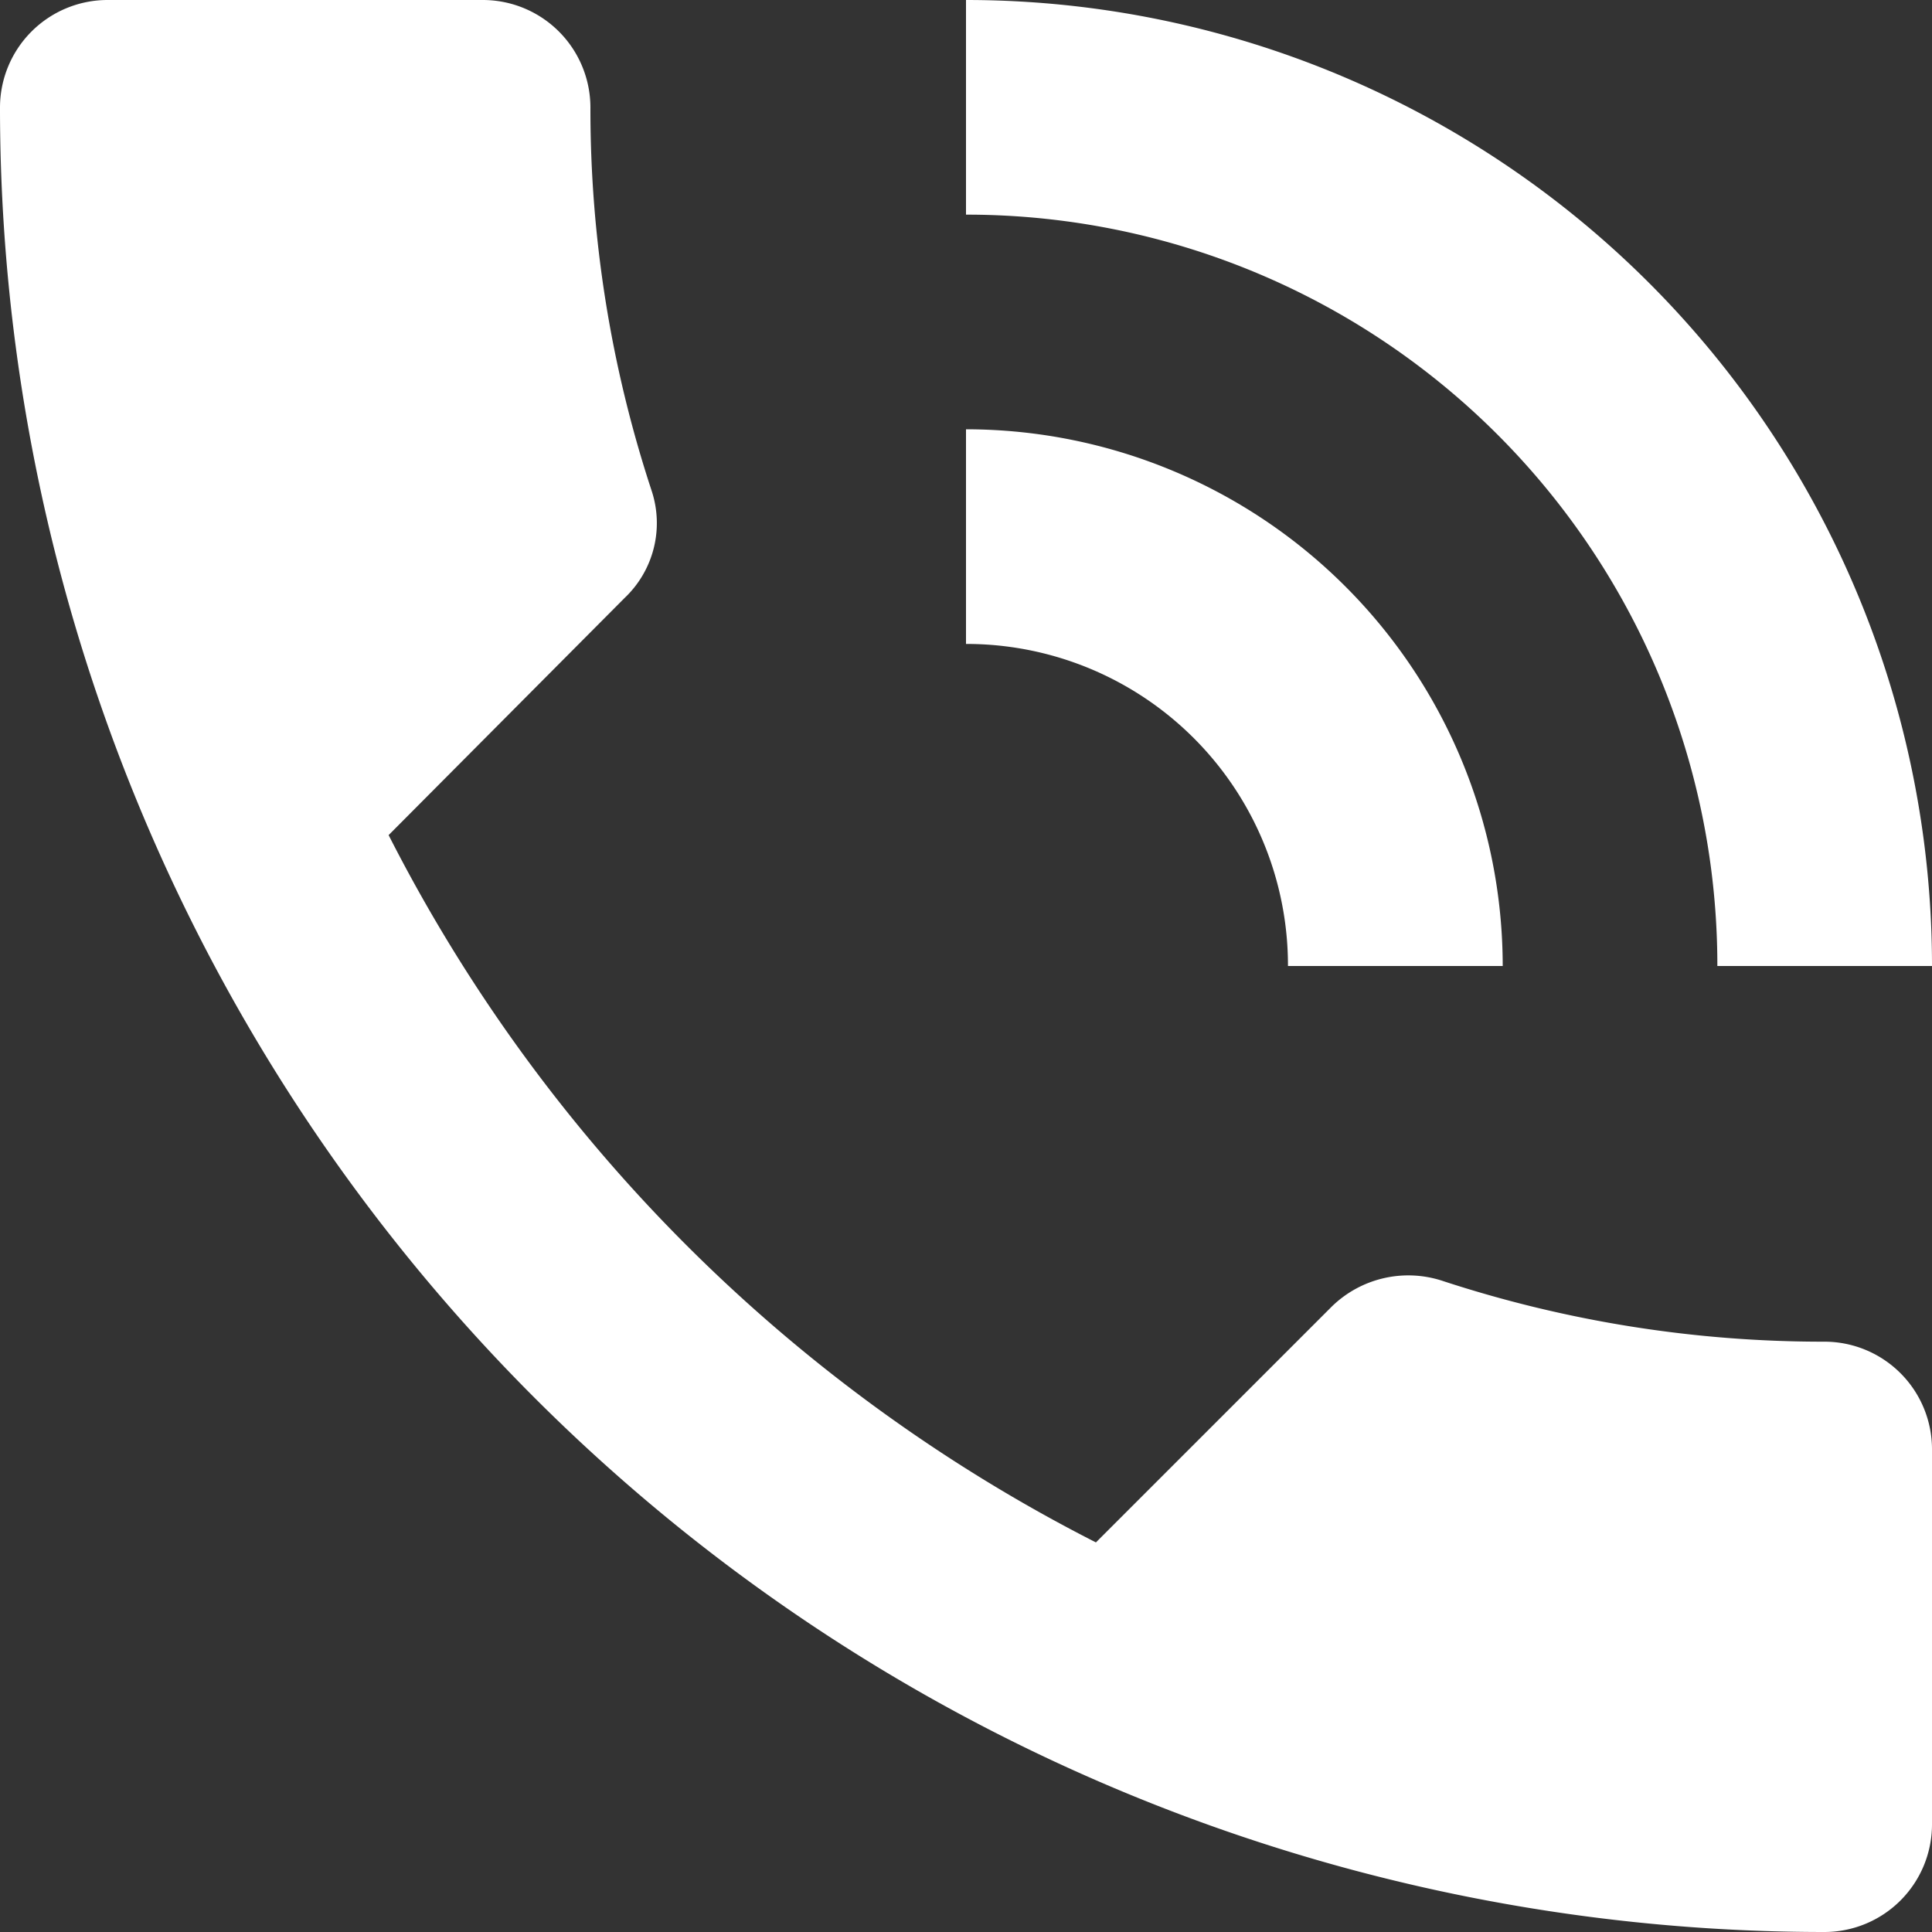
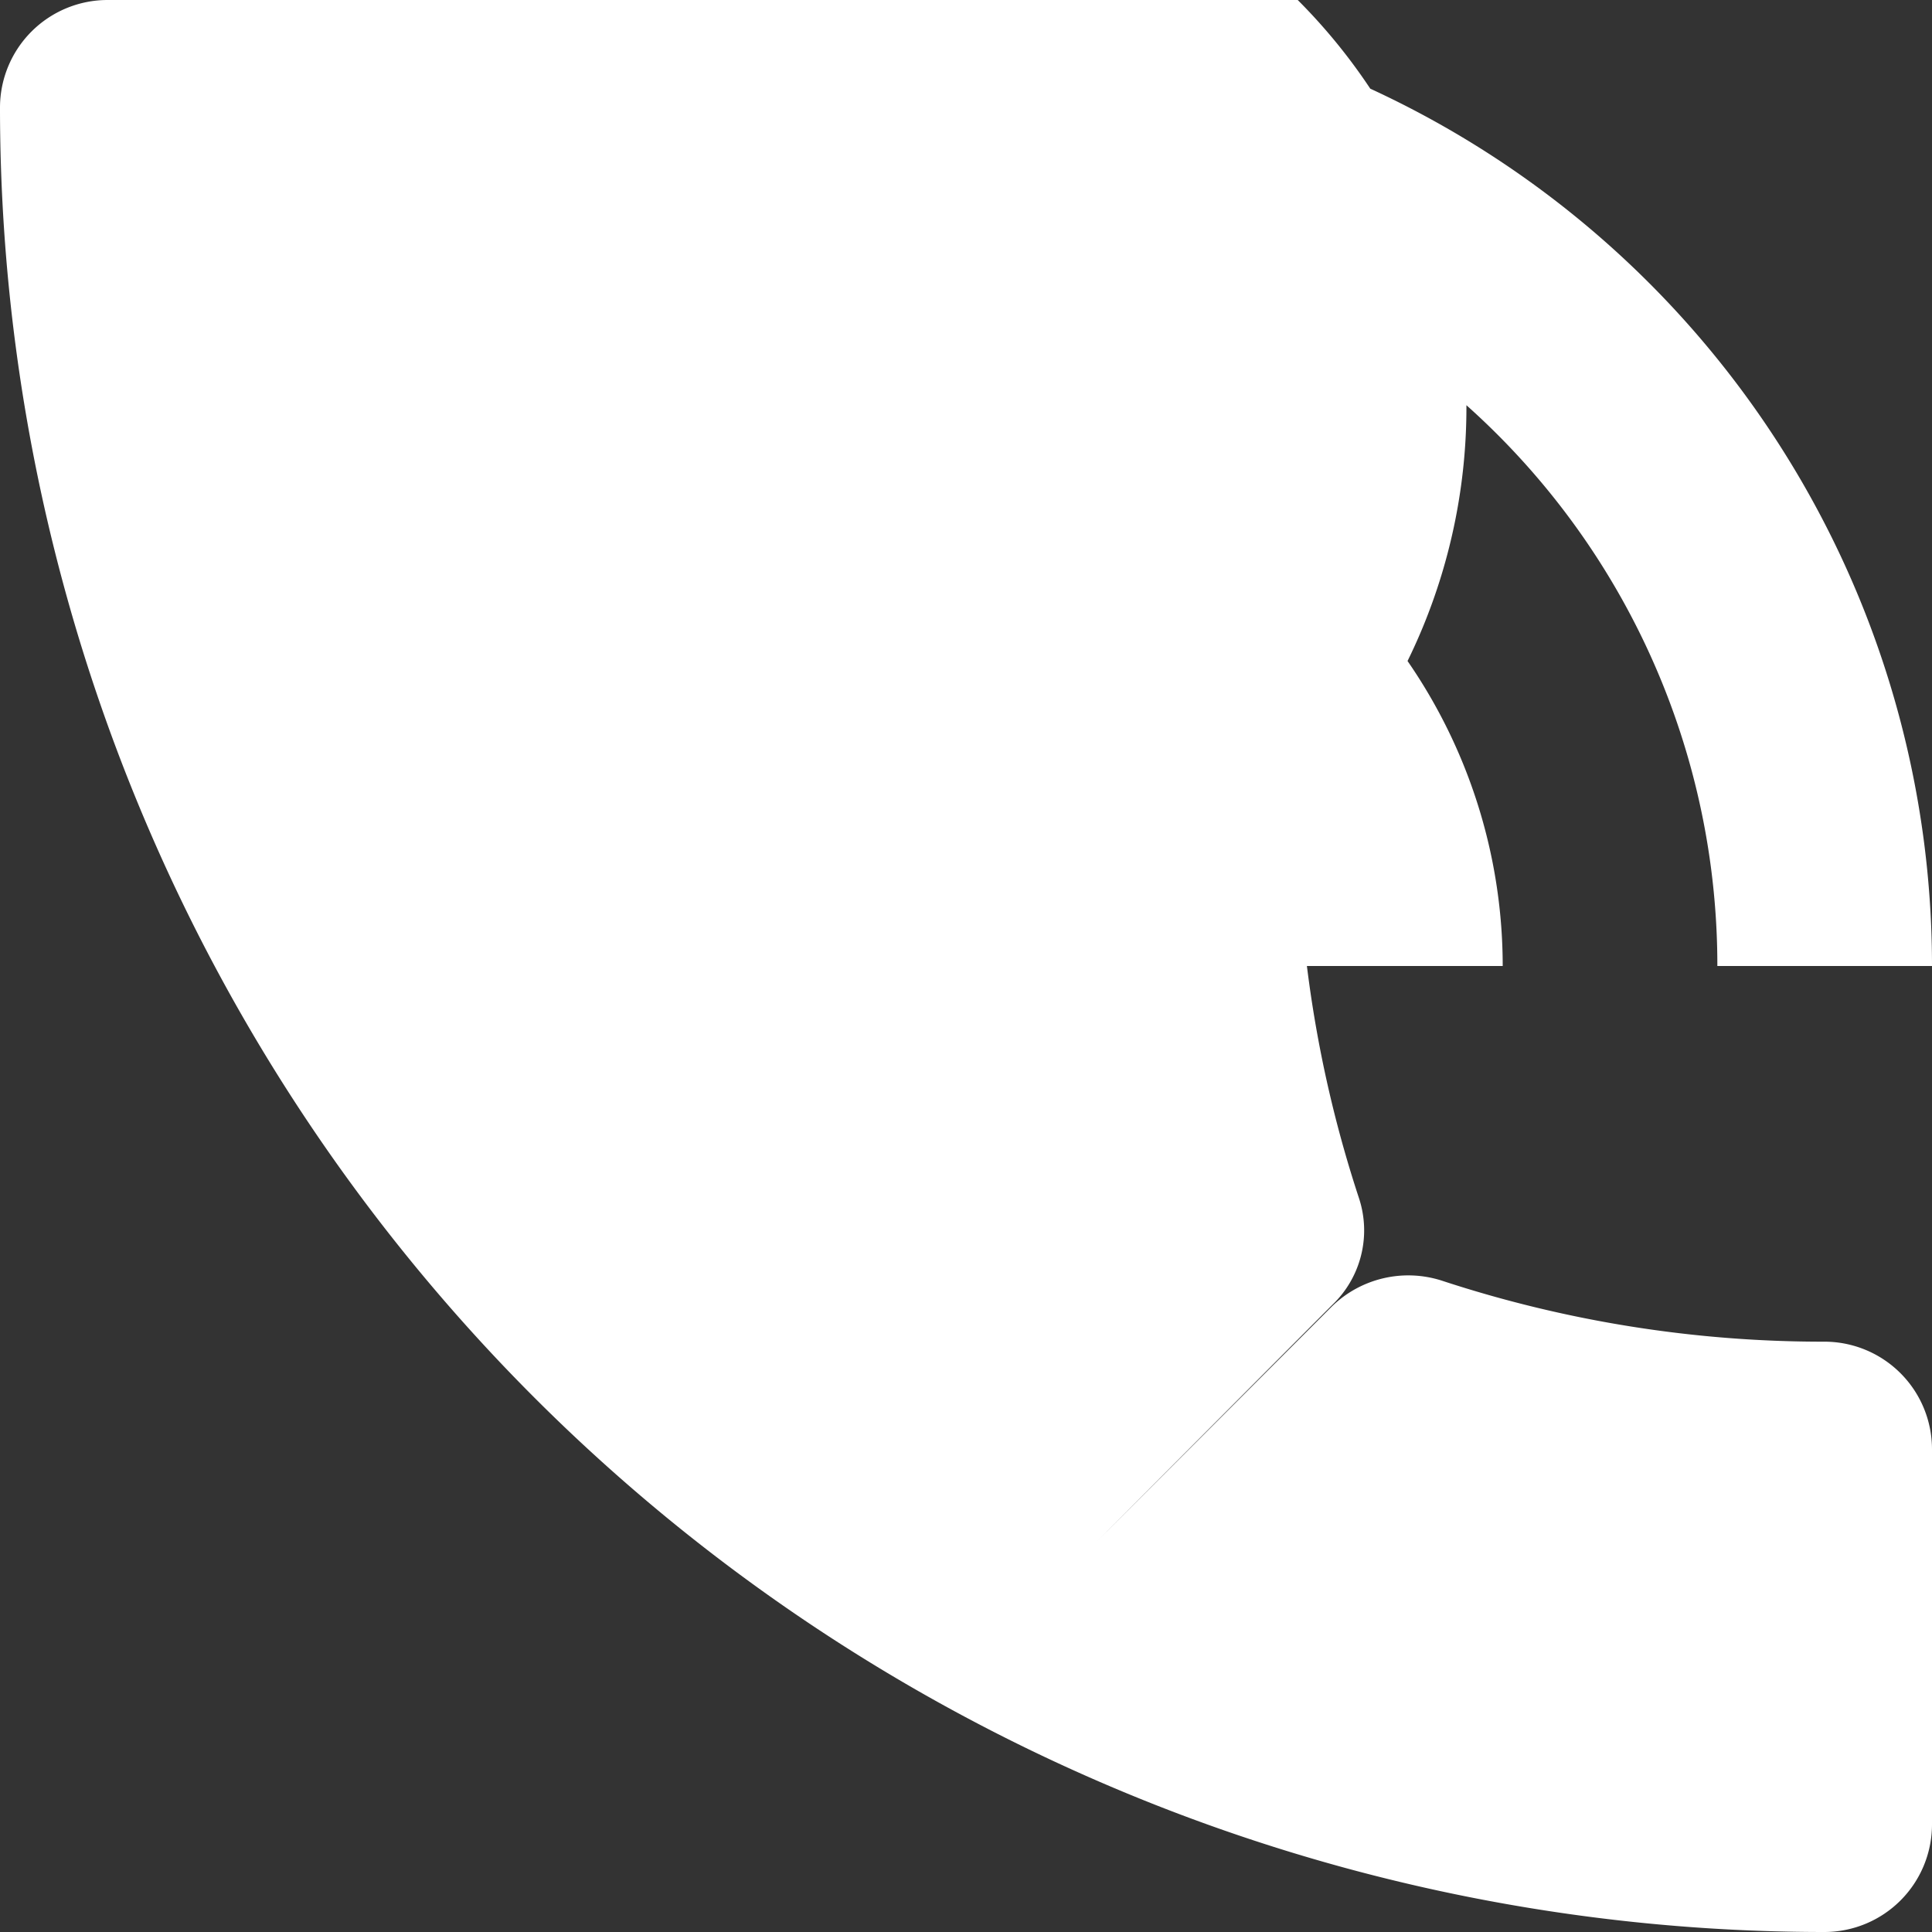
<svg xmlns="http://www.w3.org/2000/svg" width="20" height="20" viewBox="0 0 20 20">
  <rect x="0" y="0" width="20" height="20" fill="#333333" stroke="none" />
  <defs>
    <style>.a{fill:#fff;}</style>
  </defs>
-   <path class="a" d="M23.389,18.389a12.623,12.623,0,0,1-3.967-.633,1.134,1.134,0,0,0-1.133.267l-2.444,2.444a16.717,16.717,0,0,1-7.322-7.322l2.444-2.456a1.067,1.067,0,0,0,.278-1.111,12.623,12.623,0,0,1-.633-3.967A1.114,1.114,0,0,0,9.5,4.5H5.611A1.114,1.114,0,0,0,4.5,5.611,18.887,18.887,0,0,0,23.389,24.5,1.114,1.114,0,0,0,24.5,23.389V19.5A1.114,1.114,0,0,0,23.389,18.389ZM22.278,14.5H24.5a10,10,0,0,0-10-10V6.722A7.772,7.772,0,0,1,22.278,14.5Zm-4.444,0h2.222A5.558,5.558,0,0,0,14.5,8.944v2.222A3.329,3.329,0,0,1,17.833,14.5Z" transform="translate(-4.5 -4.5)" />
+   <path class="a" d="M23.389,18.389a12.623,12.623,0,0,1-3.967-.633,1.134,1.134,0,0,0-1.133.267l-2.444,2.444l2.444-2.456a1.067,1.067,0,0,0,.278-1.111,12.623,12.623,0,0,1-.633-3.967A1.114,1.114,0,0,0,9.5,4.5H5.611A1.114,1.114,0,0,0,4.5,5.611,18.887,18.887,0,0,0,23.389,24.5,1.114,1.114,0,0,0,24.5,23.389V19.5A1.114,1.114,0,0,0,23.389,18.389ZM22.278,14.5H24.5a10,10,0,0,0-10-10V6.722A7.772,7.772,0,0,1,22.278,14.5Zm-4.444,0h2.222A5.558,5.558,0,0,0,14.5,8.944v2.222A3.329,3.329,0,0,1,17.833,14.5Z" transform="translate(-4.5 -4.5)" />
</svg>